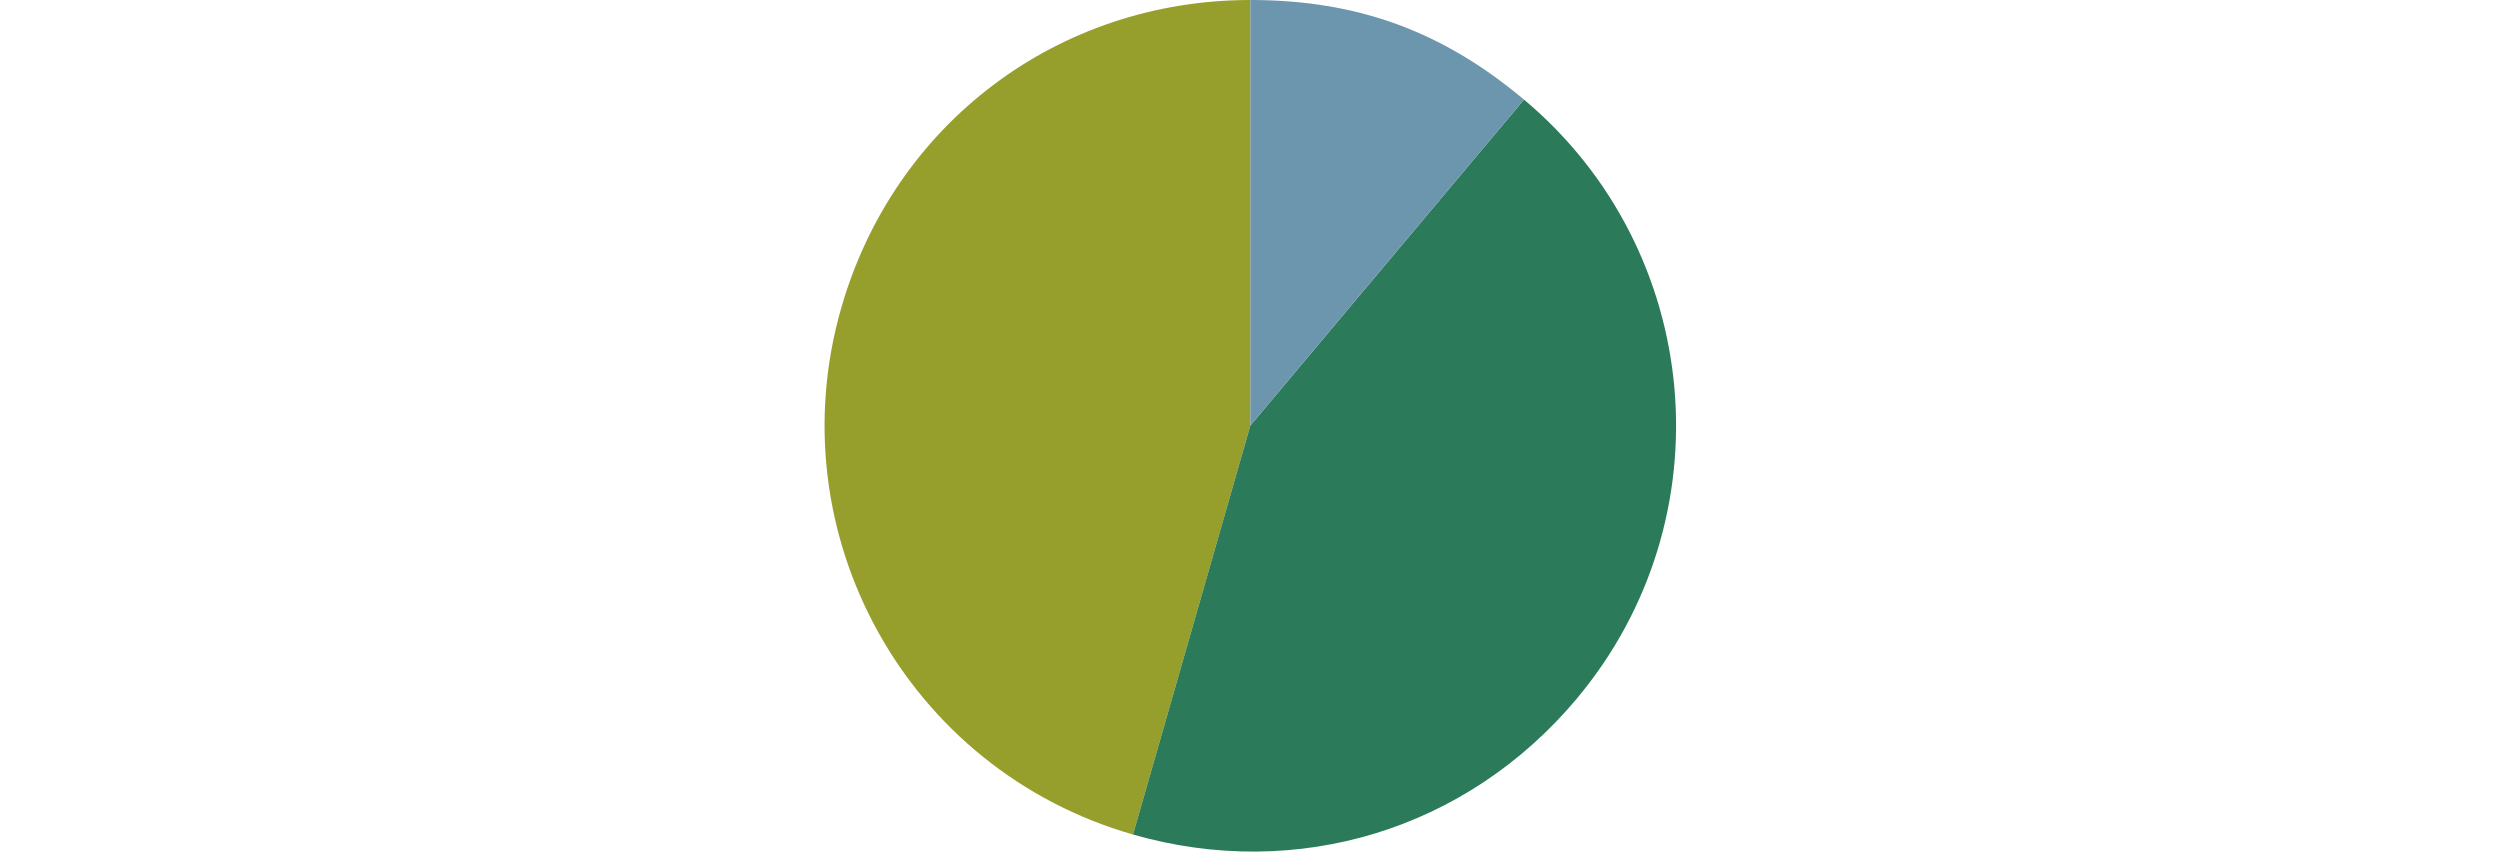
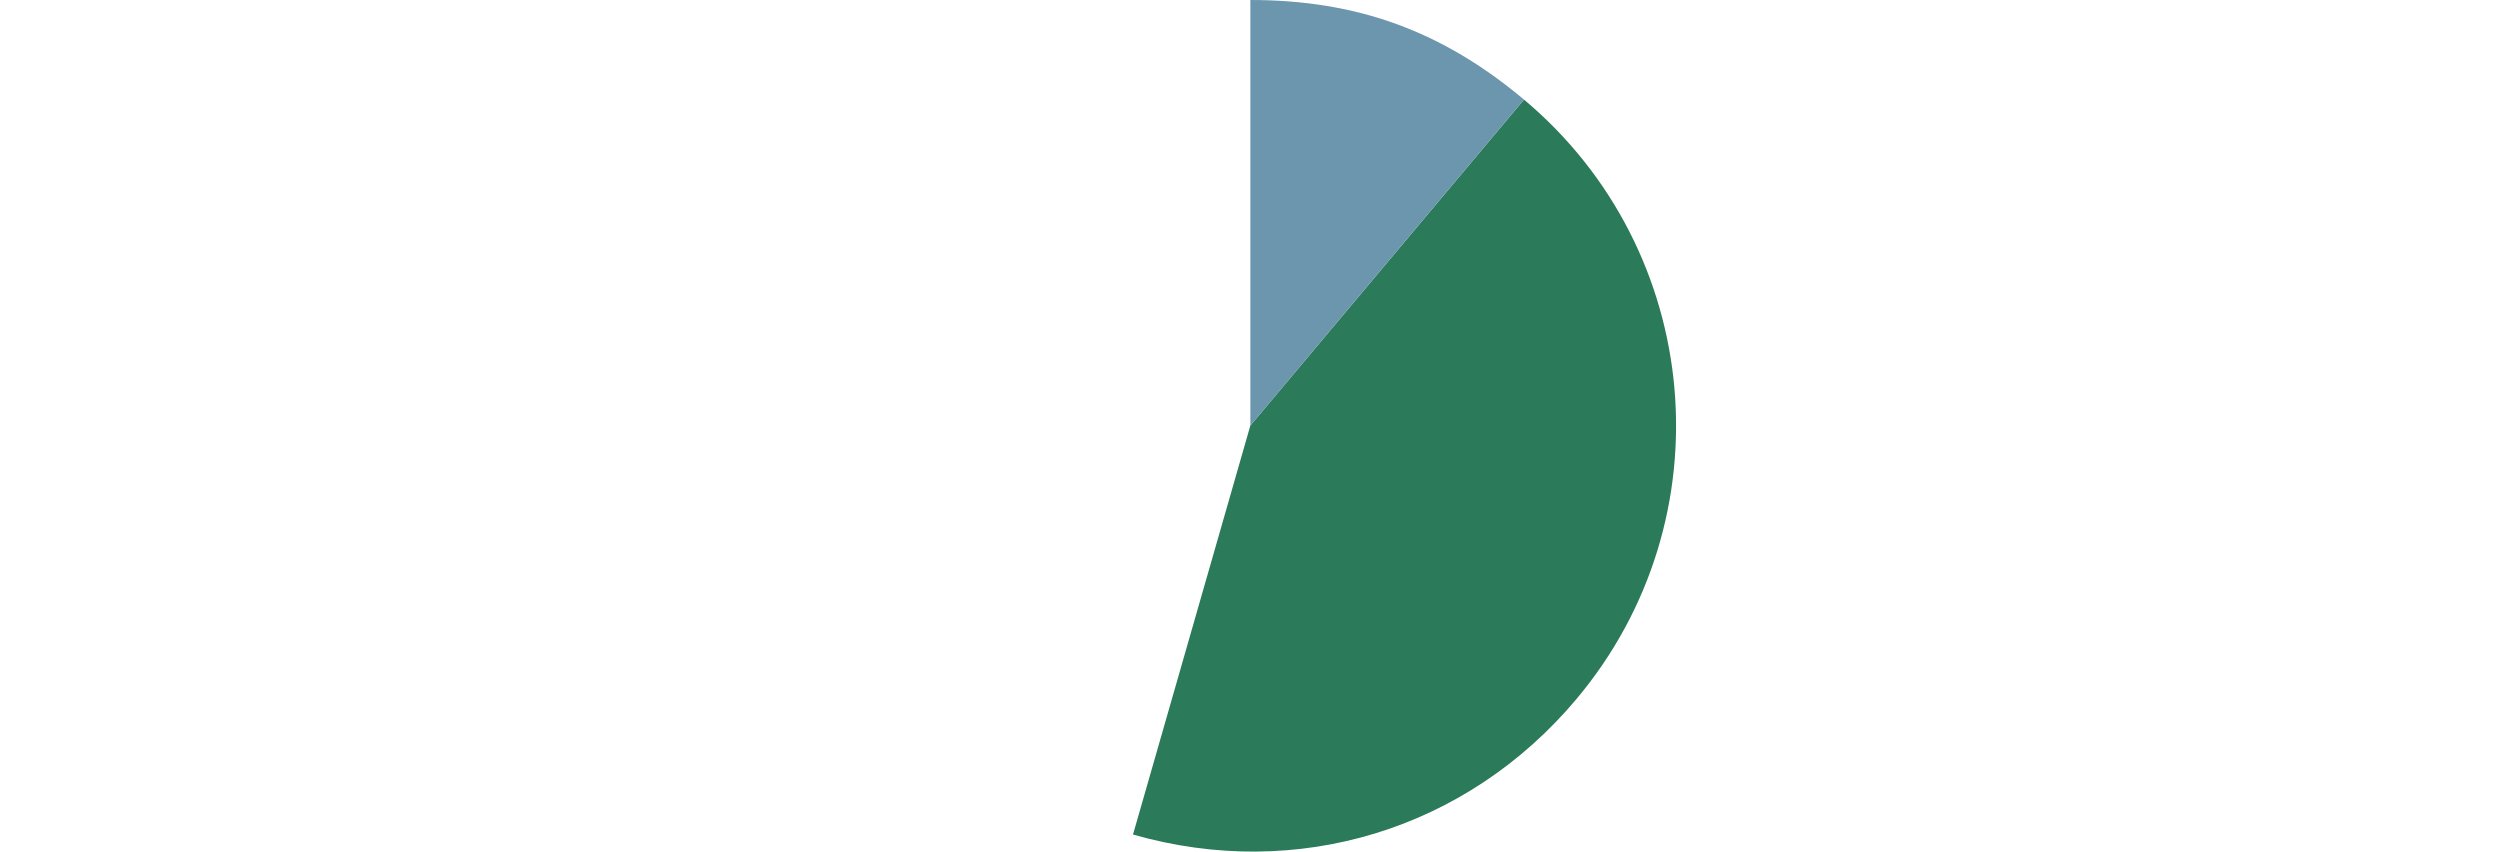
<svg xmlns="http://www.w3.org/2000/svg" width="640px" height="218px" id="dia" viewBox="0 0 270 92">
  <defs>
    <style>.cls-1{fill:#2b7a5a;}.cls-2{fill:#979f2c;}.cls-3{fill:#6b96ad;}</style>
  </defs>
-   <path class="cls-2" d="M135.04,45.97l-12.68,44.19c-24.42-7-38.53-32.45-31.53-56.86C96.55,13.34,114.26,0,135.04,0v45.97Z" />
-   <path class="cls-1" d="M135.04,45.97l29.56-35.21c19.46,16.32,22,45.31,5.67,64.76-11.85,14.12-30.18,19.72-47.91,14.64l12.68-44.19Z" />
+   <path class="cls-1" d="M135.04,45.97l29.56-35.21c19.46,16.32,22,45.31,5.67,64.76-11.85,14.12-30.18,19.72-47.91,14.64l12.68-44.19" />
  <path class="cls-3" d="M135.04,45.97V0C146.57,0,155.77,3.35,164.6,10.76l-29.56,35.21Z" />
</svg>